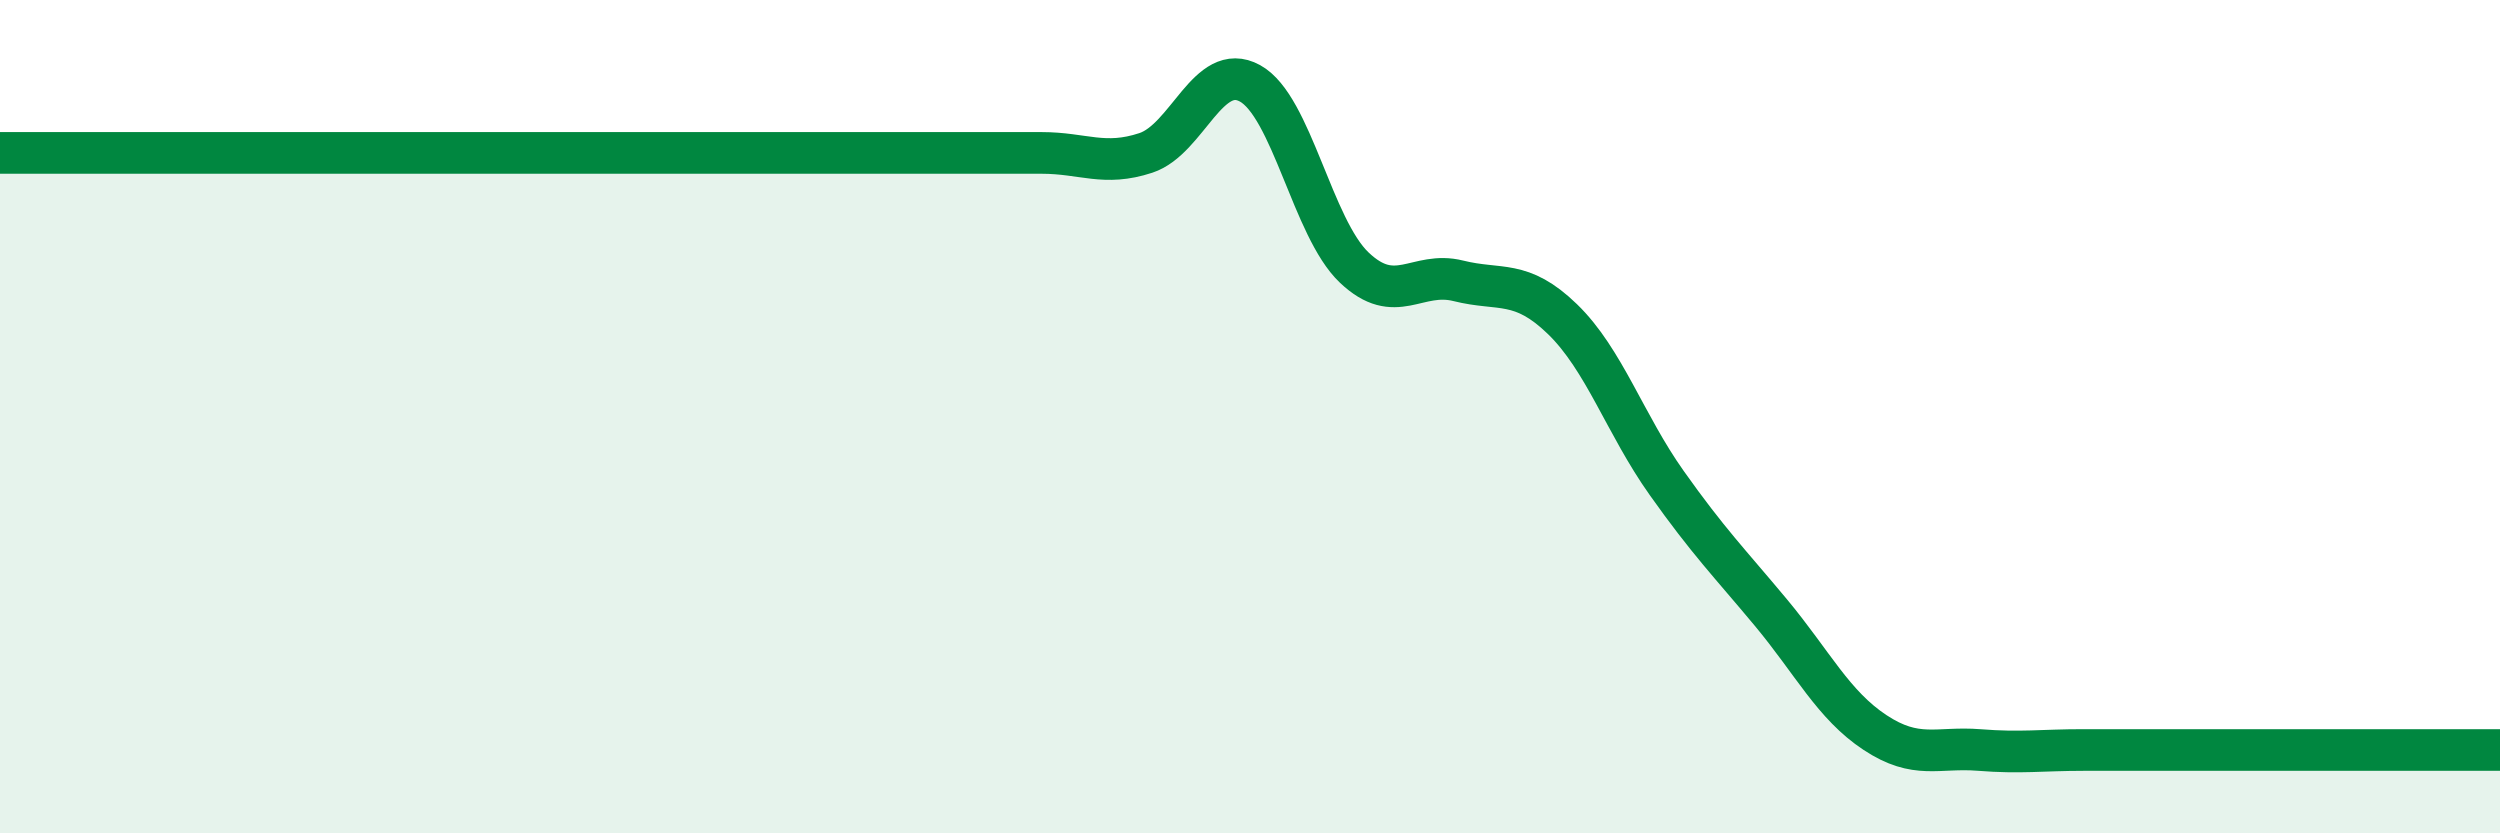
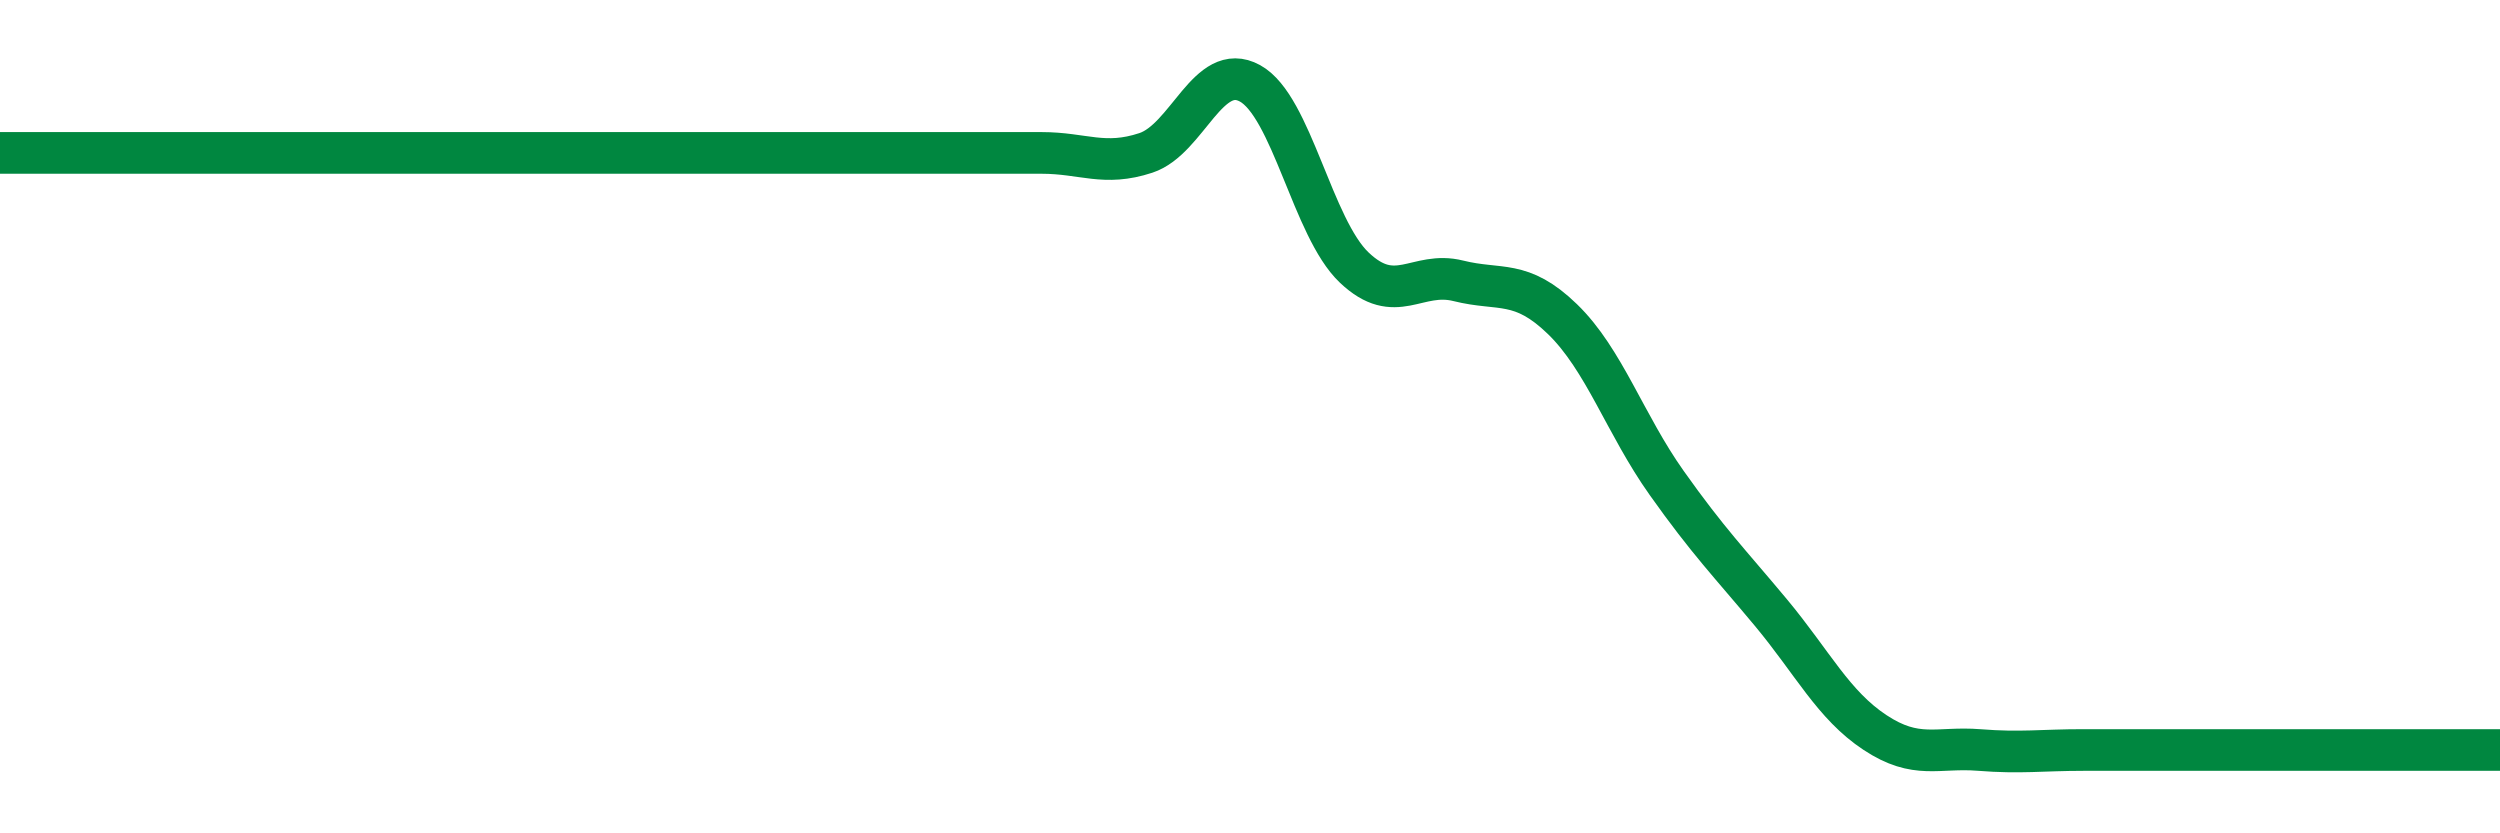
<svg xmlns="http://www.w3.org/2000/svg" width="60" height="20" viewBox="0 0 60 20">
-   <path d="M 0,3.67 C 0.5,3.67 1.5,3.67 2.5,3.67 C 3.5,3.67 4,3.67 5,3.67 C 6,3.67 6.5,3.67 7.5,3.67 C 8.5,3.67 9,3.67 10,3.67 C 11,3.67 11.5,3.67 12.5,3.67 C 13.5,3.67 14,3.67 15,3.67 C 16,3.67 16.5,3.67 17.5,3.67 C 18.5,3.67 19,3.67 20,3.67 C 21,3.67 21.5,3.67 22.5,3.67 C 23.5,3.67 24,3.67 25,3.67 C 26,3.67 26.5,4 27.5,3.67 C 28.5,3.34 29,1.45 30,2 C 31,2.55 31.5,5.47 32.5,6.42 C 33.5,7.37 34,6.49 35,6.74 C 36,6.99 36.5,6.69 37.5,7.66 C 38.5,8.63 39,10.18 40,11.59 C 41,13 41.5,13.5 42.5,14.7 C 43.5,15.9 44,16.92 45,17.58 C 46,18.24 46.5,17.92 47.5,18 C 48.5,18.08 49,18 50,18 C 51,18 51.5,18 52.5,18 C 53.5,18 53.5,18 55,18 C 56.5,18 59,18 60,18L60 20L0 20Z" fill="#008740" opacity="0.1" stroke-linecap="round" stroke-linejoin="round" />
  <path d="M 0,3.67 C 0.5,3.67 1.5,3.67 2.5,3.67 C 3.5,3.67 4,3.67 5,3.67 C 6,3.67 6.5,3.67 7.5,3.67 C 8.5,3.67 9,3.67 10,3.67 C 11,3.67 11.5,3.67 12.5,3.67 C 13.5,3.67 14,3.67 15,3.67 C 16,3.67 16.5,3.67 17.5,3.67 C 18.5,3.67 19,3.67 20,3.67 C 21,3.67 21.5,3.67 22.5,3.67 C 23.5,3.67 24,3.67 25,3.67 C 26,3.67 26.5,4 27.5,3.67 C 28.5,3.34 29,1.45 30,2 C 31,2.55 31.5,5.47 32.5,6.42 C 33.5,7.37 34,6.49 35,6.74 C 36,6.99 36.5,6.69 37.5,7.66 C 38.5,8.63 39,10.18 40,11.59 C 41,13 41.5,13.5 42.5,14.7 C 43.5,15.9 44,16.92 45,17.58 C 46,18.24 46.5,17.92 47.5,18 C 48.5,18.08 49,18 50,18 C 51,18 51.5,18 52.5,18 C 53.5,18 53.5,18 55,18 C 56.5,18 59,18 60,18" stroke="#008740" stroke-width="1" fill="none" stroke-linecap="round" stroke-linejoin="round" />
</svg>